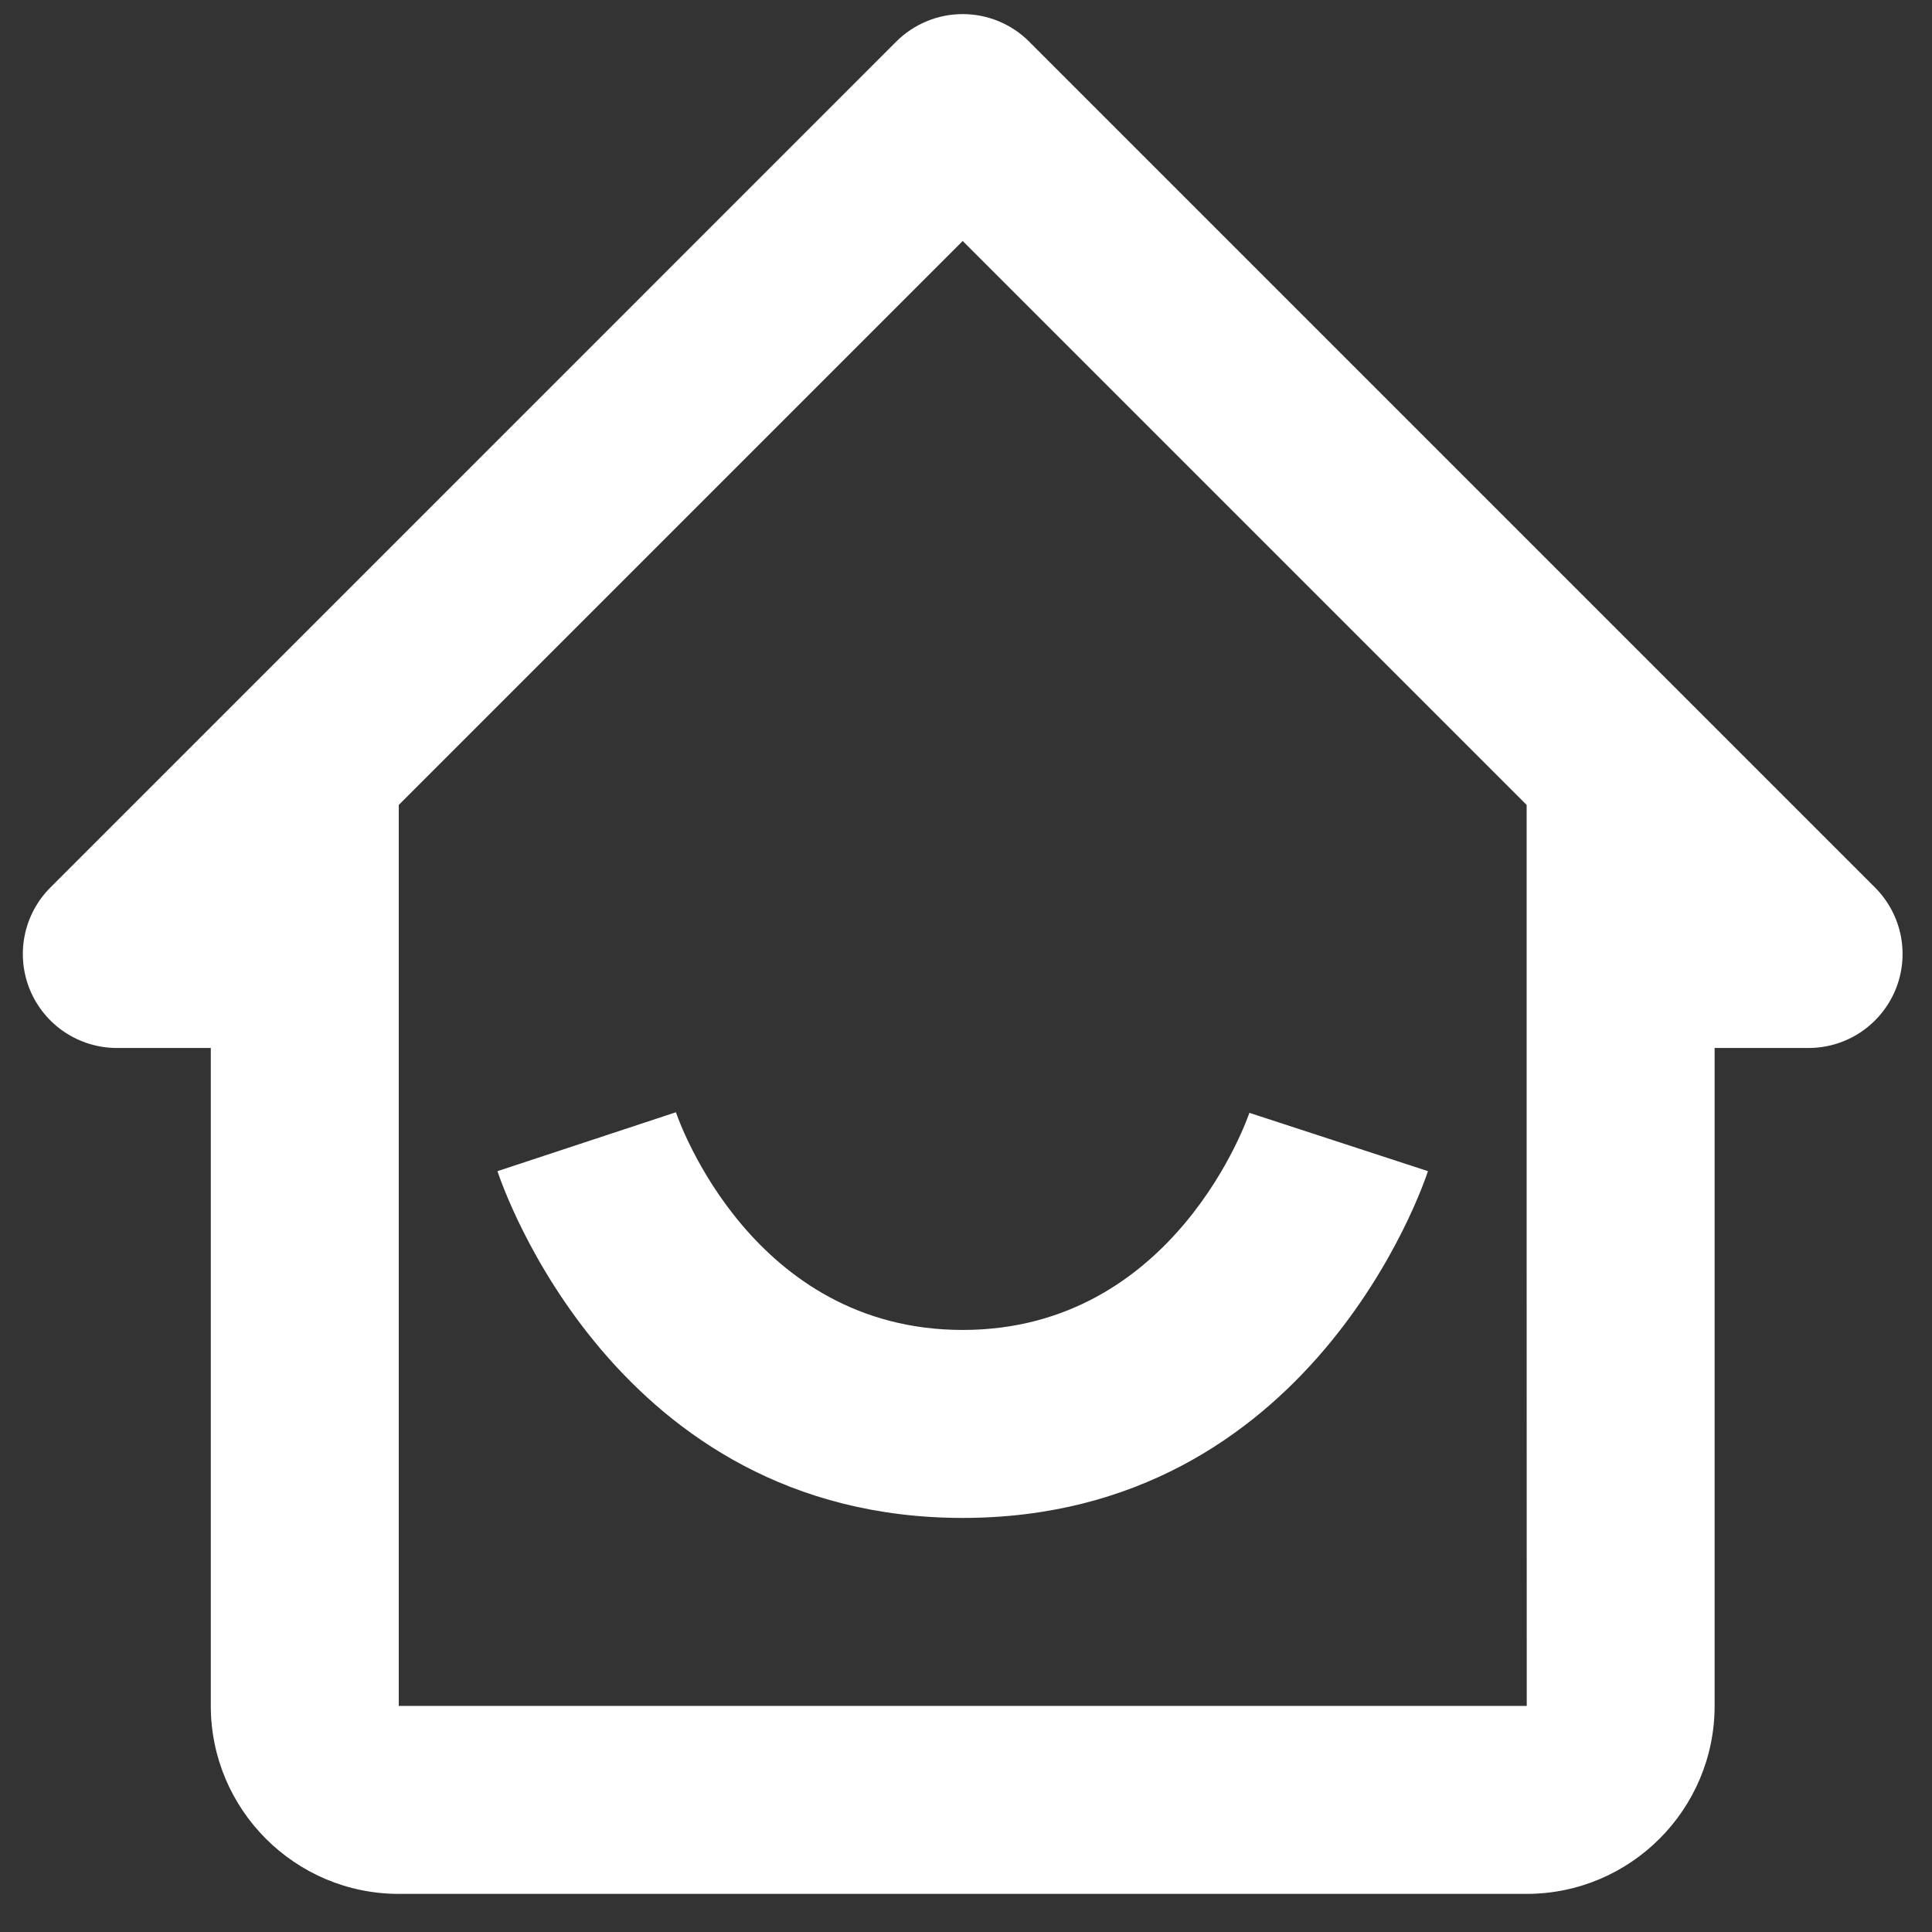
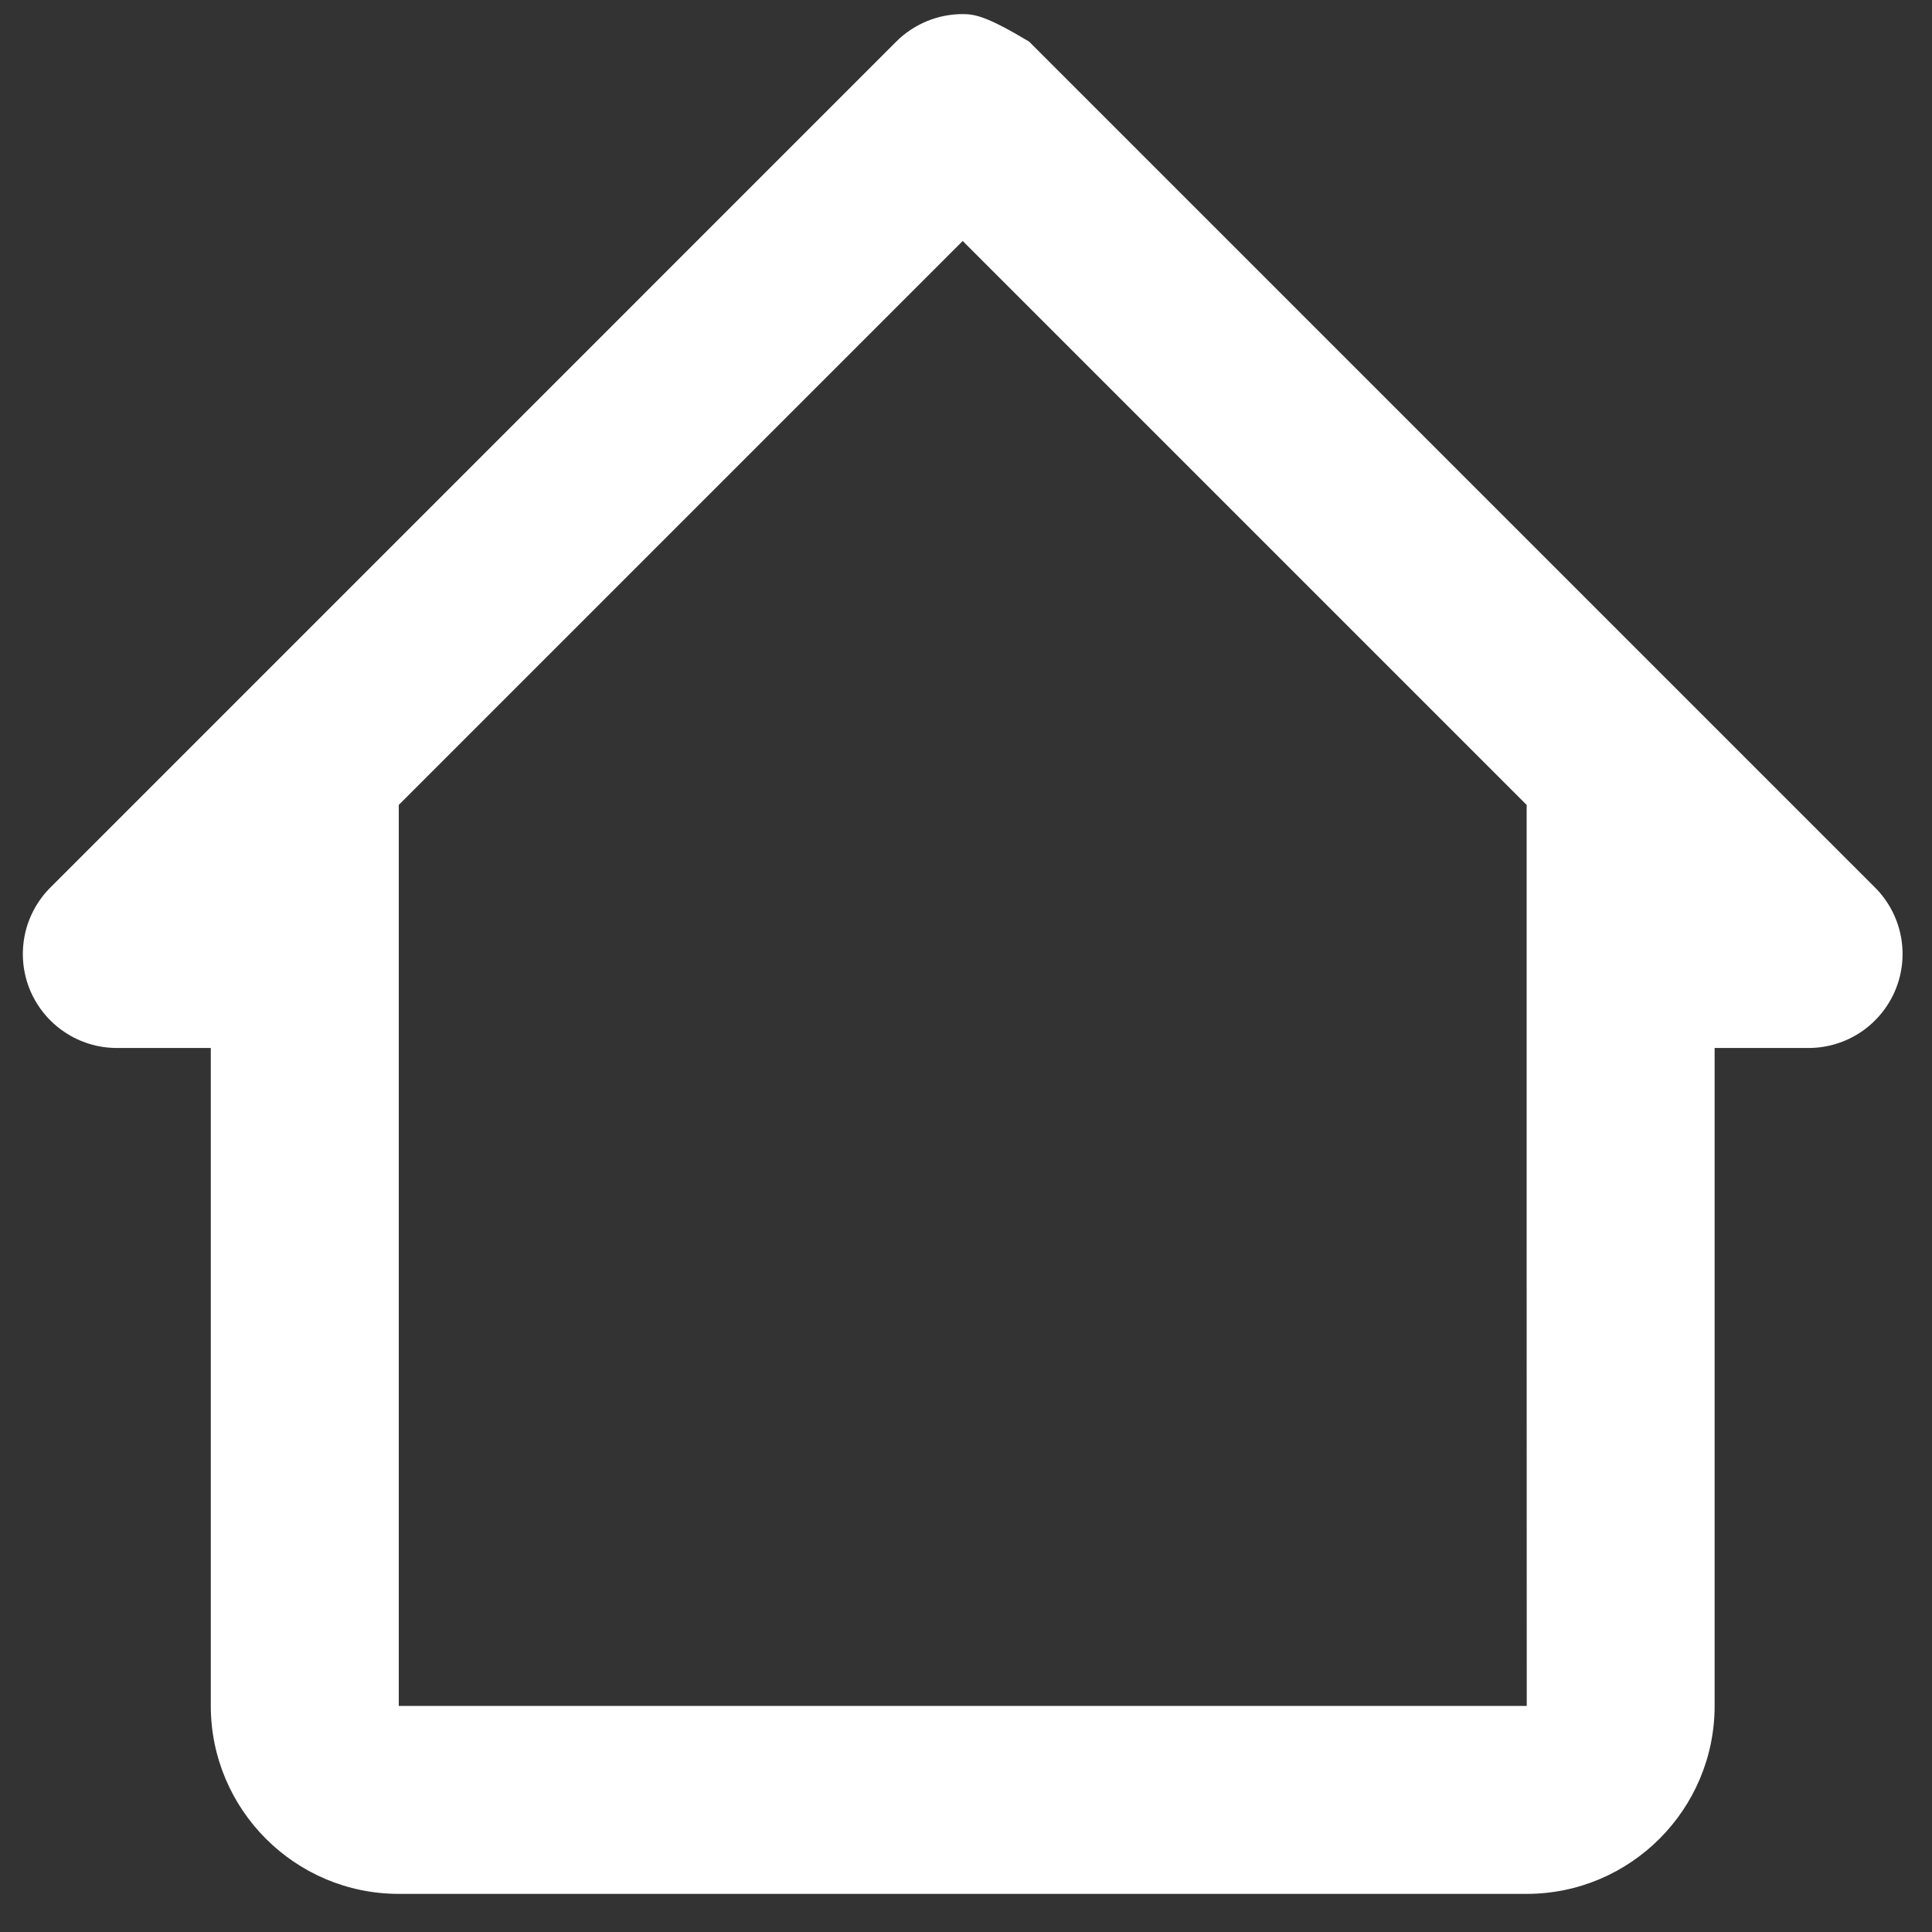
<svg xmlns="http://www.w3.org/2000/svg" width="37" height="37" viewBox="0 0 37 37" fill="none">
  <rect x="0" y="0" width="37" height="37" fill="#333333" stroke="none" />
-   <path d="M2.237 20.07H4.037V32.67C4.037 34.655 5.652 36.27 7.637 36.27H29.237C31.222 36.27 32.837 34.655 32.837 32.67V20.07H34.637C34.993 20.07 35.341 19.964 35.637 19.766C35.932 19.568 36.163 19.287 36.299 18.959C36.436 18.63 36.471 18.268 36.402 17.919C36.332 17.57 36.161 17.249 35.909 16.997L19.709 0.797C19.543 0.63 19.344 0.497 19.126 0.407C18.907 0.316 18.673 0.27 18.437 0.27C18.201 0.27 17.966 0.316 17.748 0.407C17.53 0.497 17.331 0.63 17.164 0.797L0.965 16.997C0.713 17.249 0.541 17.57 0.472 17.919C0.403 18.268 0.438 18.63 0.574 18.959C0.711 19.287 0.941 19.568 1.237 19.766C1.533 19.964 1.881 20.07 2.237 20.07ZM18.437 4.615L29.237 15.415V23.67L29.239 32.67H7.637V15.415L18.437 4.615Z" fill="white" />
-   <path d="M18.437 29.07C25.103 29.07 27.259 22.699 27.347 22.429L23.927 21.312C23.913 21.353 22.521 25.47 18.437 25.47C14.409 25.47 13.001 21.472 12.945 21.301L9.527 22.429C9.616 22.699 11.772 29.07 18.437 29.07Z" fill="white" />
+   <path d="M2.237 20.07H4.037V32.67C4.037 34.655 5.652 36.27 7.637 36.27H29.237C31.222 36.27 32.837 34.655 32.837 32.67V20.07H34.637C34.993 20.07 35.341 19.964 35.637 19.766C35.932 19.568 36.163 19.287 36.299 18.959C36.436 18.63 36.471 18.268 36.402 17.919C36.332 17.57 36.161 17.249 35.909 16.997L19.709 0.797C18.907 0.316 18.673 0.27 18.437 0.27C18.201 0.27 17.966 0.316 17.748 0.407C17.53 0.497 17.331 0.63 17.164 0.797L0.965 16.997C0.713 17.249 0.541 17.57 0.472 17.919C0.403 18.268 0.438 18.63 0.574 18.959C0.711 19.287 0.941 19.568 1.237 19.766C1.533 19.964 1.881 20.07 2.237 20.07ZM18.437 4.615L29.237 15.415V23.67L29.239 32.67H7.637V15.415L18.437 4.615Z" fill="white" />
</svg>